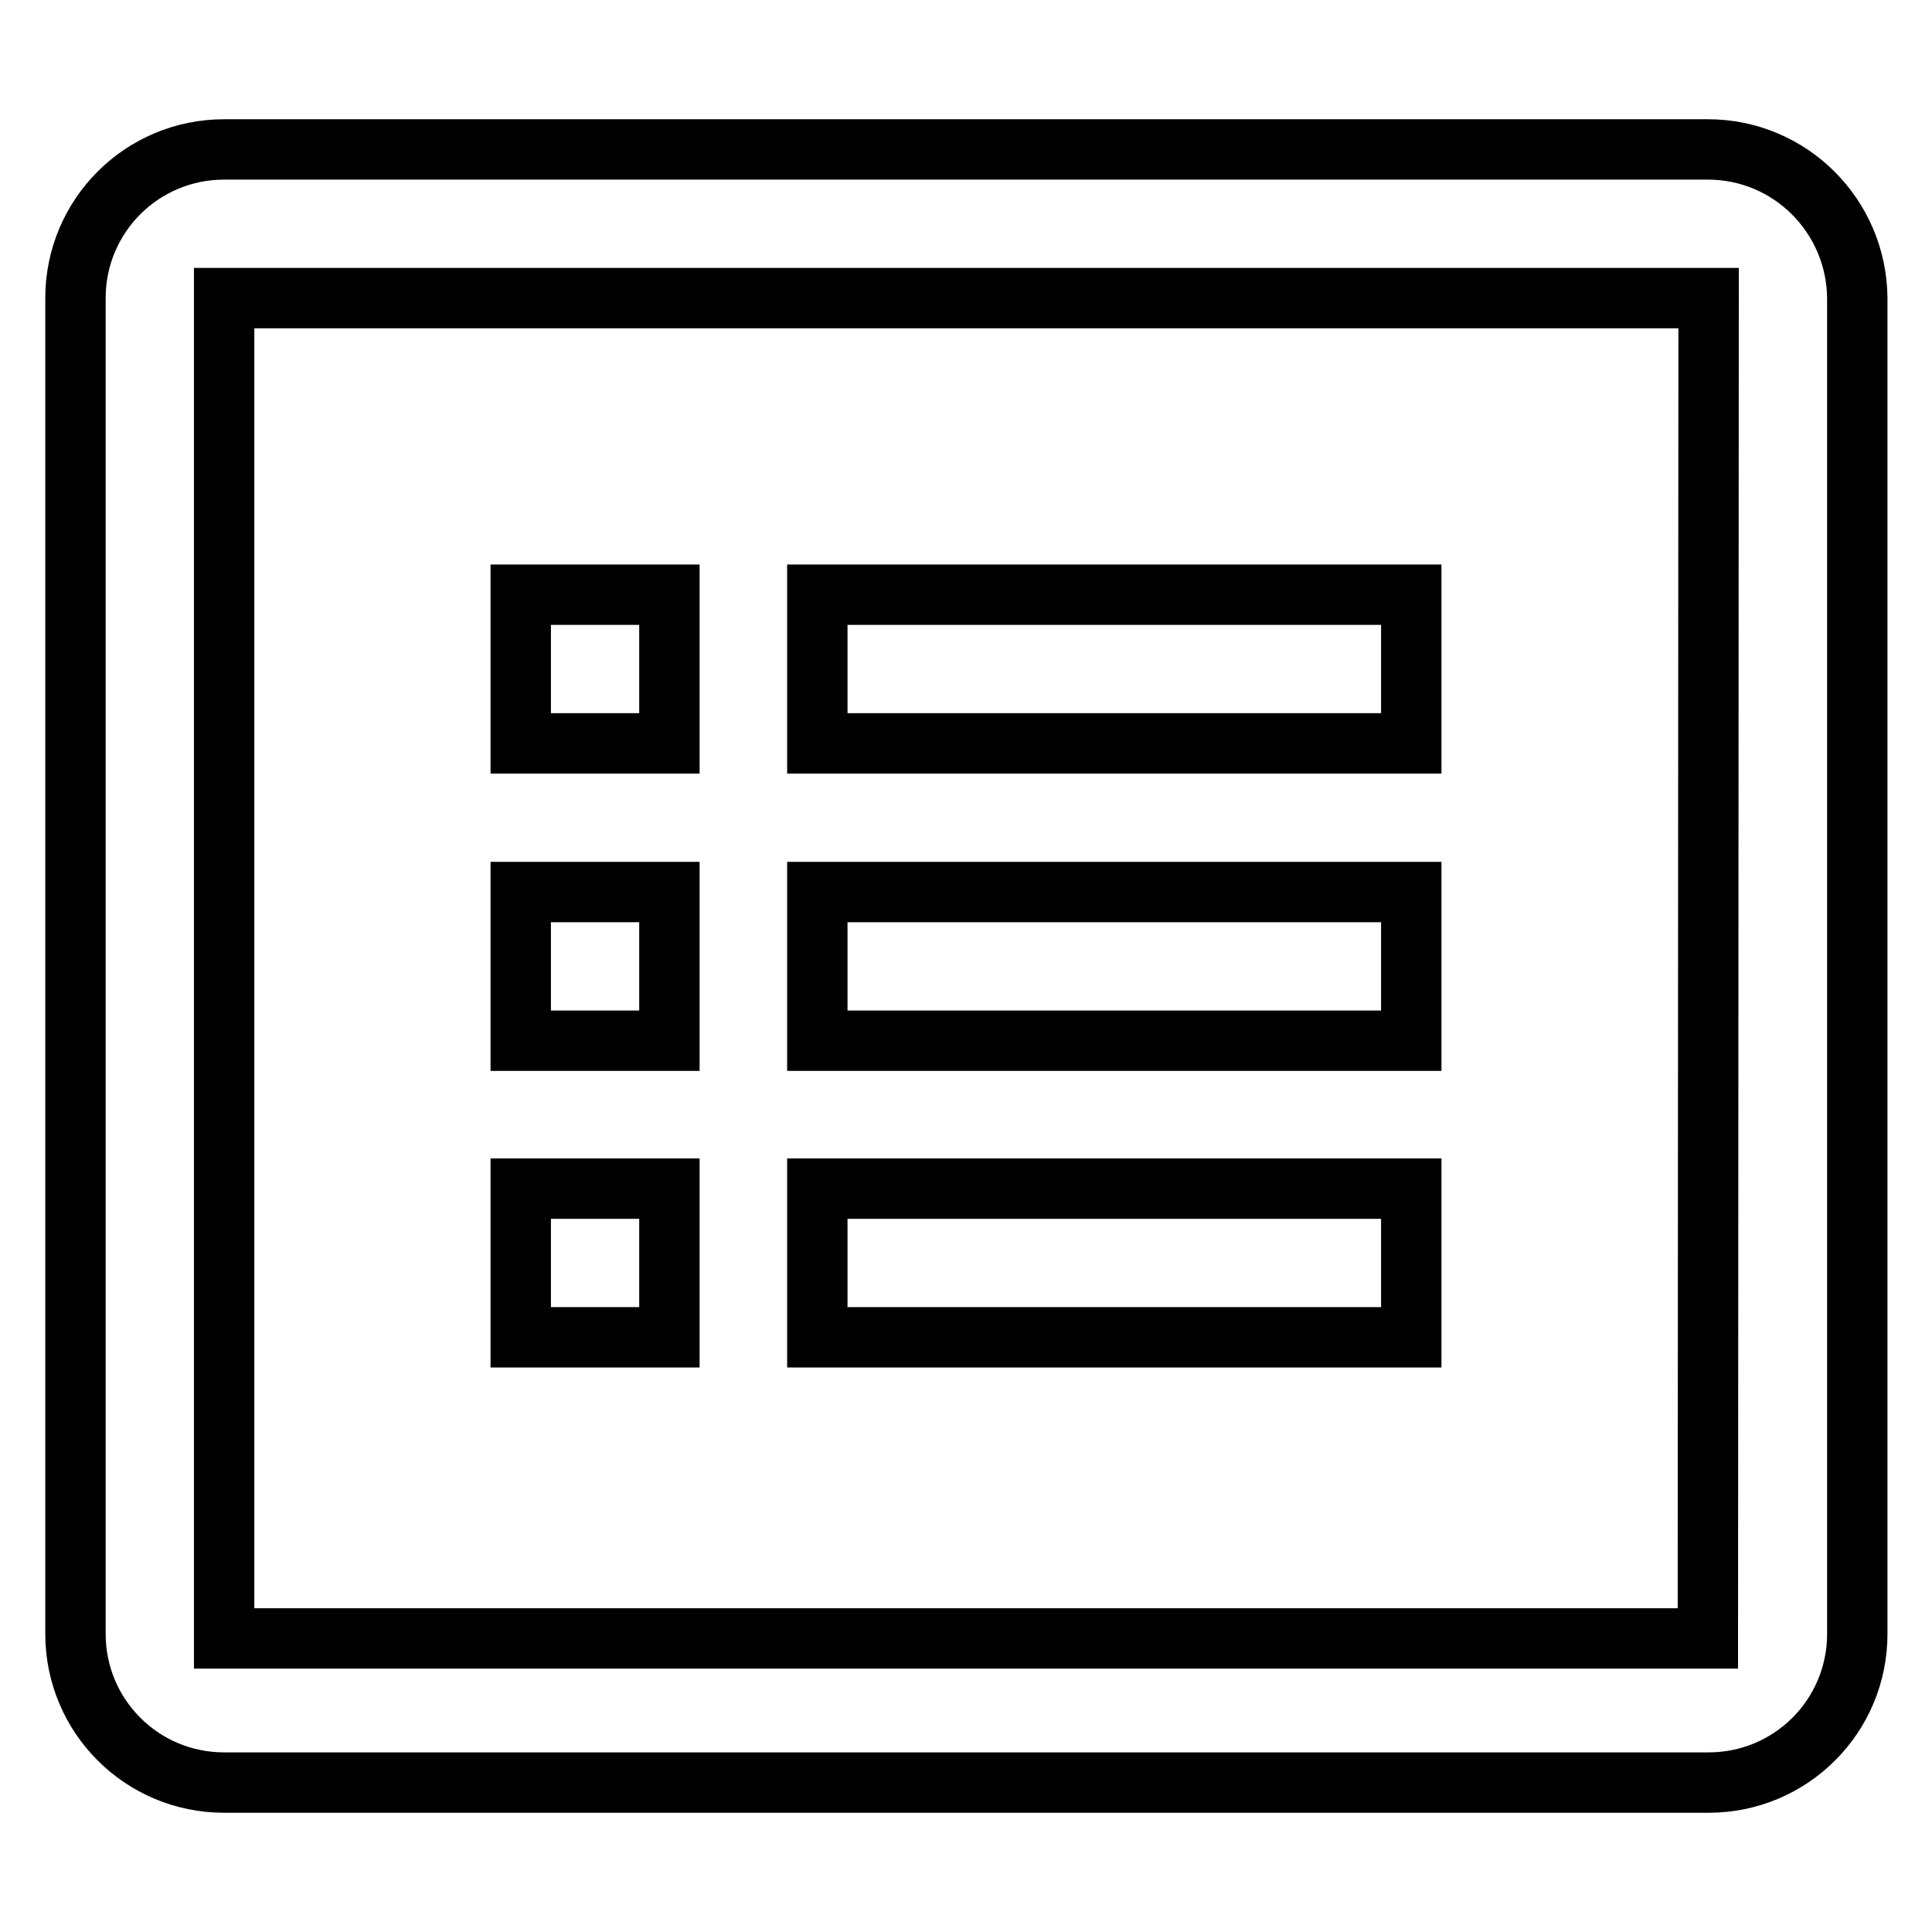
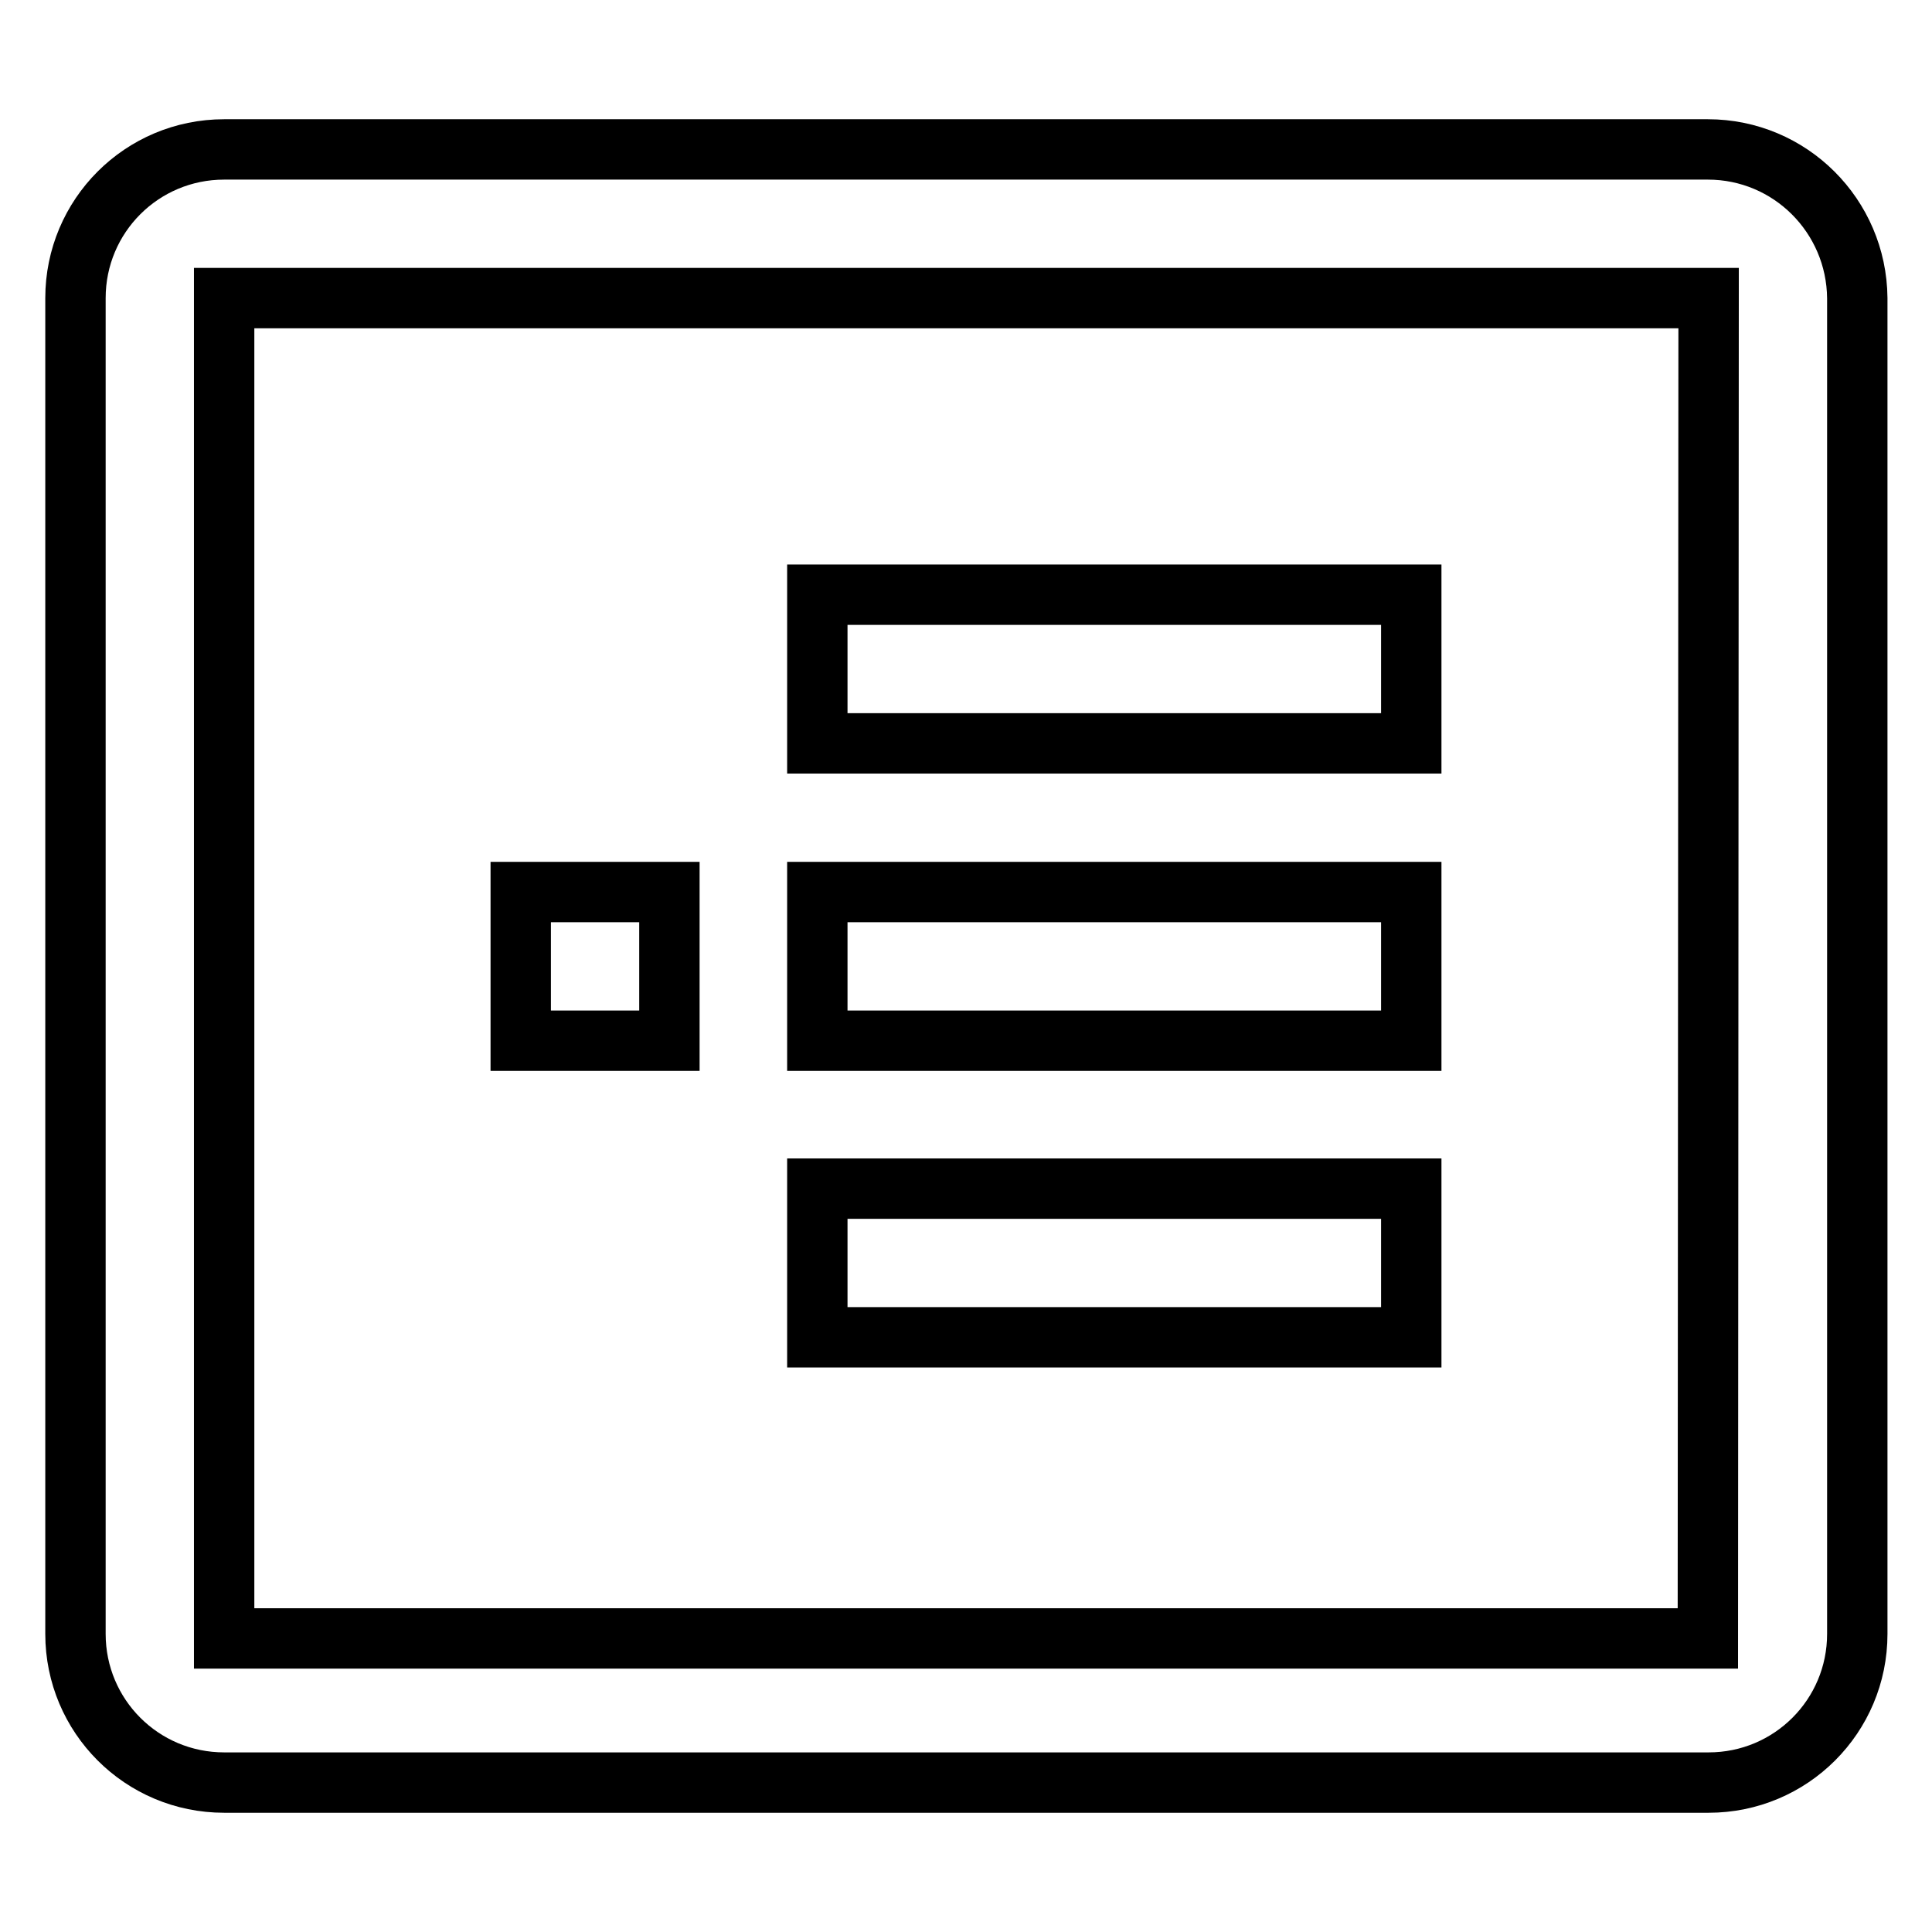
<svg xmlns="http://www.w3.org/2000/svg" version="1.1" x="0px" y="0px" viewBox="0 0 256 256" enable-background="new 0 0 256 256" xml:space="preserve">
  <g>
    <g>
      <path stroke-width="8" fill-opacity="0" stroke="#000000" d="M226.3,19.8H29.7C18.8,19.8,10,28.6,10,39.5v177c0,10.9,8.8,19.7,19.7,19.7h196.7c10.9,0,19.7-8.8,19.7-19.7v-177C246,28.6,237.2,19.8,226.3,19.8z M226.3,217.1H29.7V39.5h196.7L226.3,217.1L226.3,217.1z" />
-       <path stroke-width="8" fill-opacity="0" stroke="#000000" d="M108.3,78.8H187v19.7h-78.7V78.8z" />
+       <path stroke-width="8" fill-opacity="0" stroke="#000000" d="M108.3,78.8H187v19.7h-78.7z" />
      <path stroke-width="8" fill-opacity="0" stroke="#000000" d="M108.3,118.2H187v19.7h-78.7V118.2z" />
-       <path stroke-width="8" fill-opacity="0" stroke="#000000" d="M69,78.8h19.7v19.7H69V78.8z" />
      <path stroke-width="8" fill-opacity="0" stroke="#000000" d="M69,118.2h19.7v19.7H69V118.2z" />
      <path stroke-width="8" fill-opacity="0" stroke="#000000" d="M108.3,157.5H187v19.7h-78.7V157.5z" />
-       <path stroke-width="8" fill-opacity="0" stroke="#000000" d="M69,157.5h19.7v19.7H69V157.5z" />
    </g>
  </g>
</svg>